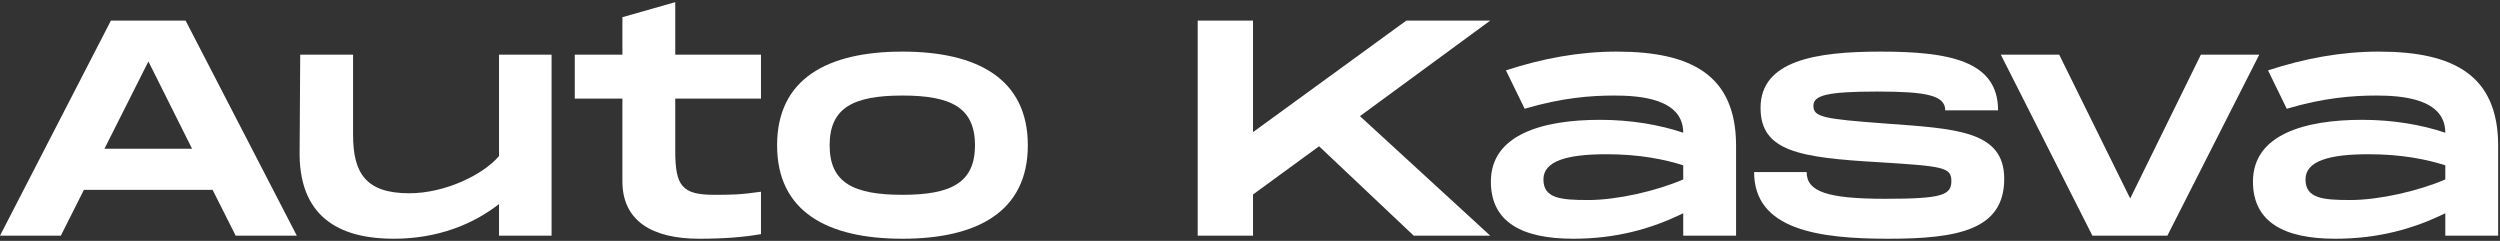
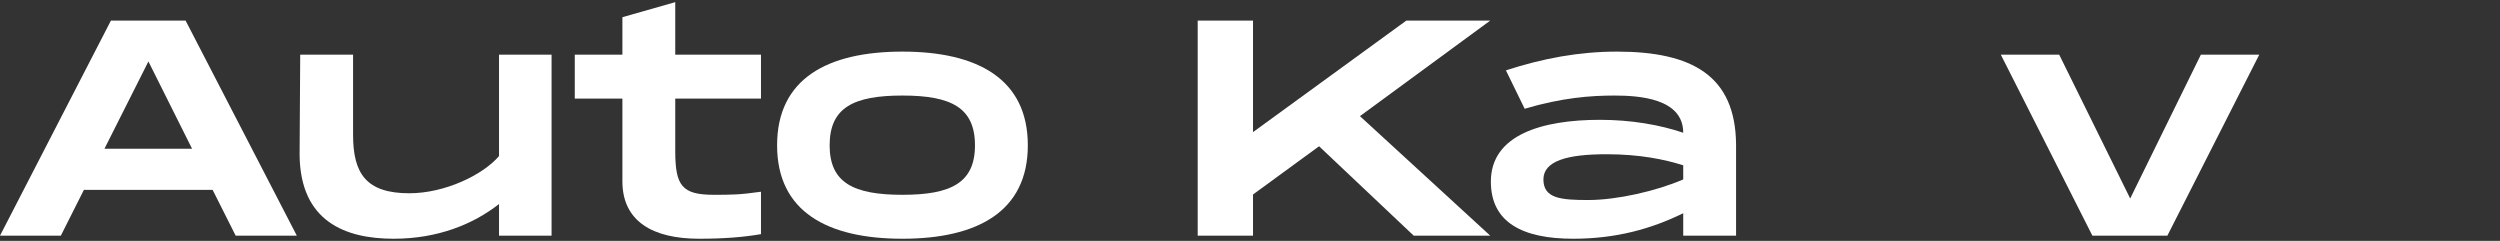
<svg xmlns="http://www.w3.org/2000/svg" width="301" height="29" viewBox="0 0 301 29" fill="none">
  <rect x="0" y="0" width="301" height="29" fill="#333333" stroke="none" />
  <path d="M28.375 28.374L25.601 22.862H10.1L7.325 28.374H0L13.355 2.478H22.345L35.737 28.374H28.375ZM12.578 17.904H23.122L17.869 7.398L12.578 17.904Z" fill="white" />
  <path d="M60.082 6.584H66.409V28.374H60.082V24.564C56.975 27.005 52.683 28.744 47.393 28.744C41.585 28.744 36.146 26.672 36.072 18.644L36.146 6.584H42.51V16.24C42.51 20.864 44.063 23.269 49.28 23.269C53.534 23.269 58.121 21.086 60.082 18.792V6.584Z" fill="white" />
  <path d="M91.622 11.874H81.3V18.163C81.3 22.381 82.114 23.454 85.962 23.454C87.959 23.454 89.069 23.454 91.622 23.084V28.189C89.513 28.559 87.109 28.744 84.186 28.744C78.563 28.744 74.937 26.635 74.937 21.826V11.874H69.203V6.584H74.937V2.071L81.3 0.258V6.584H91.622V11.874Z" fill="white" />
  <path d="M108.656 28.744C99.629 28.744 93.562 25.489 93.562 17.498C93.562 9.47 99.629 6.214 108.656 6.214C117.646 6.214 123.75 9.47 123.75 17.498C123.75 25.489 117.646 28.744 108.656 28.744ZM108.656 23.454C114.501 23.454 117.387 22.011 117.387 17.498C117.387 12.947 114.501 11.504 108.656 11.504C102.774 11.504 99.888 12.947 99.888 17.498C99.888 22.011 102.774 23.454 108.656 23.454Z" fill="white" />
  <path d="M179.423 2.478L163.737 13.983L179.423 28.374H170.211L158.816 17.609L150.863 23.417V28.374H144.203V2.478H150.863V15.907L169.323 2.478H179.423Z" fill="white" />
  <path d="M194.669 6.214C203.769 6.214 208.949 9.137 209.023 17.387V28.374H202.66V25.674C198.812 27.56 194.558 28.744 189.415 28.744C183.311 28.744 179.501 26.783 179.501 21.863C179.501 16.203 185.716 14.427 192.634 14.427C196.37 14.427 199.811 15.019 202.66 15.981C202.66 11.837 197.332 11.504 194.373 11.504C191.524 11.504 188.046 11.763 183.57 13.095L181.313 8.471C185.753 7.028 190.118 6.214 194.669 6.214ZM202.66 21.604V19.902C200.44 19.199 197.443 18.57 193.411 18.57C188.675 18.57 185.827 19.384 185.827 21.604C185.827 23.898 187.935 24.083 191.228 24.083C194.669 24.083 199.404 23.01 202.66 21.604Z" fill="white" />
-   <path d="M211.194 20.716H217.52C217.52 23.047 219.925 23.935 226.991 23.935C233.835 23.935 234.945 23.491 234.945 21.789C234.945 20.124 233.909 20.013 226.251 19.532C216.669 18.977 211.971 18.238 211.971 12.984C211.971 7.287 218.63 6.214 226.399 6.214C234.612 6.214 240.568 7.287 240.568 13.28H234.205C234.205 11.467 231.911 11.023 226.029 11.023C220.035 11.023 218.334 11.467 218.334 12.725C218.334 14.094 219.481 14.316 226.991 14.871C235.5 15.5 241.308 15.722 241.308 21.53C241.308 27.671 235.758 28.744 227.361 28.744C218.963 28.744 211.194 27.671 211.194 20.716Z" fill="white" />
  <path d="M264.984 6.584H272.013L260.951 28.374H251.924L240.9 6.584H247.929L256.475 23.898L264.984 6.584Z" fill="white" />
-   <path d="M286.424 6.214C295.525 6.214 300.704 9.137 300.778 17.387V28.374H294.415V25.674C290.567 27.56 286.313 28.744 281.171 28.744C275.066 28.744 271.256 26.783 271.256 21.863C271.256 16.203 277.471 14.427 284.389 14.427C288.126 14.427 291.566 15.019 294.415 15.981C294.415 11.837 289.088 11.504 286.128 11.504C283.279 11.504 279.802 11.763 275.325 13.095L273.069 8.471C277.508 7.028 281.874 6.214 286.424 6.214ZM294.415 21.604V19.902C292.195 19.199 289.199 18.57 285.166 18.57C280.431 18.57 277.582 19.384 277.582 21.604C277.582 23.898 279.691 24.083 282.983 24.083C286.424 24.083 291.159 23.01 294.415 21.604Z" fill="white" />
</svg>